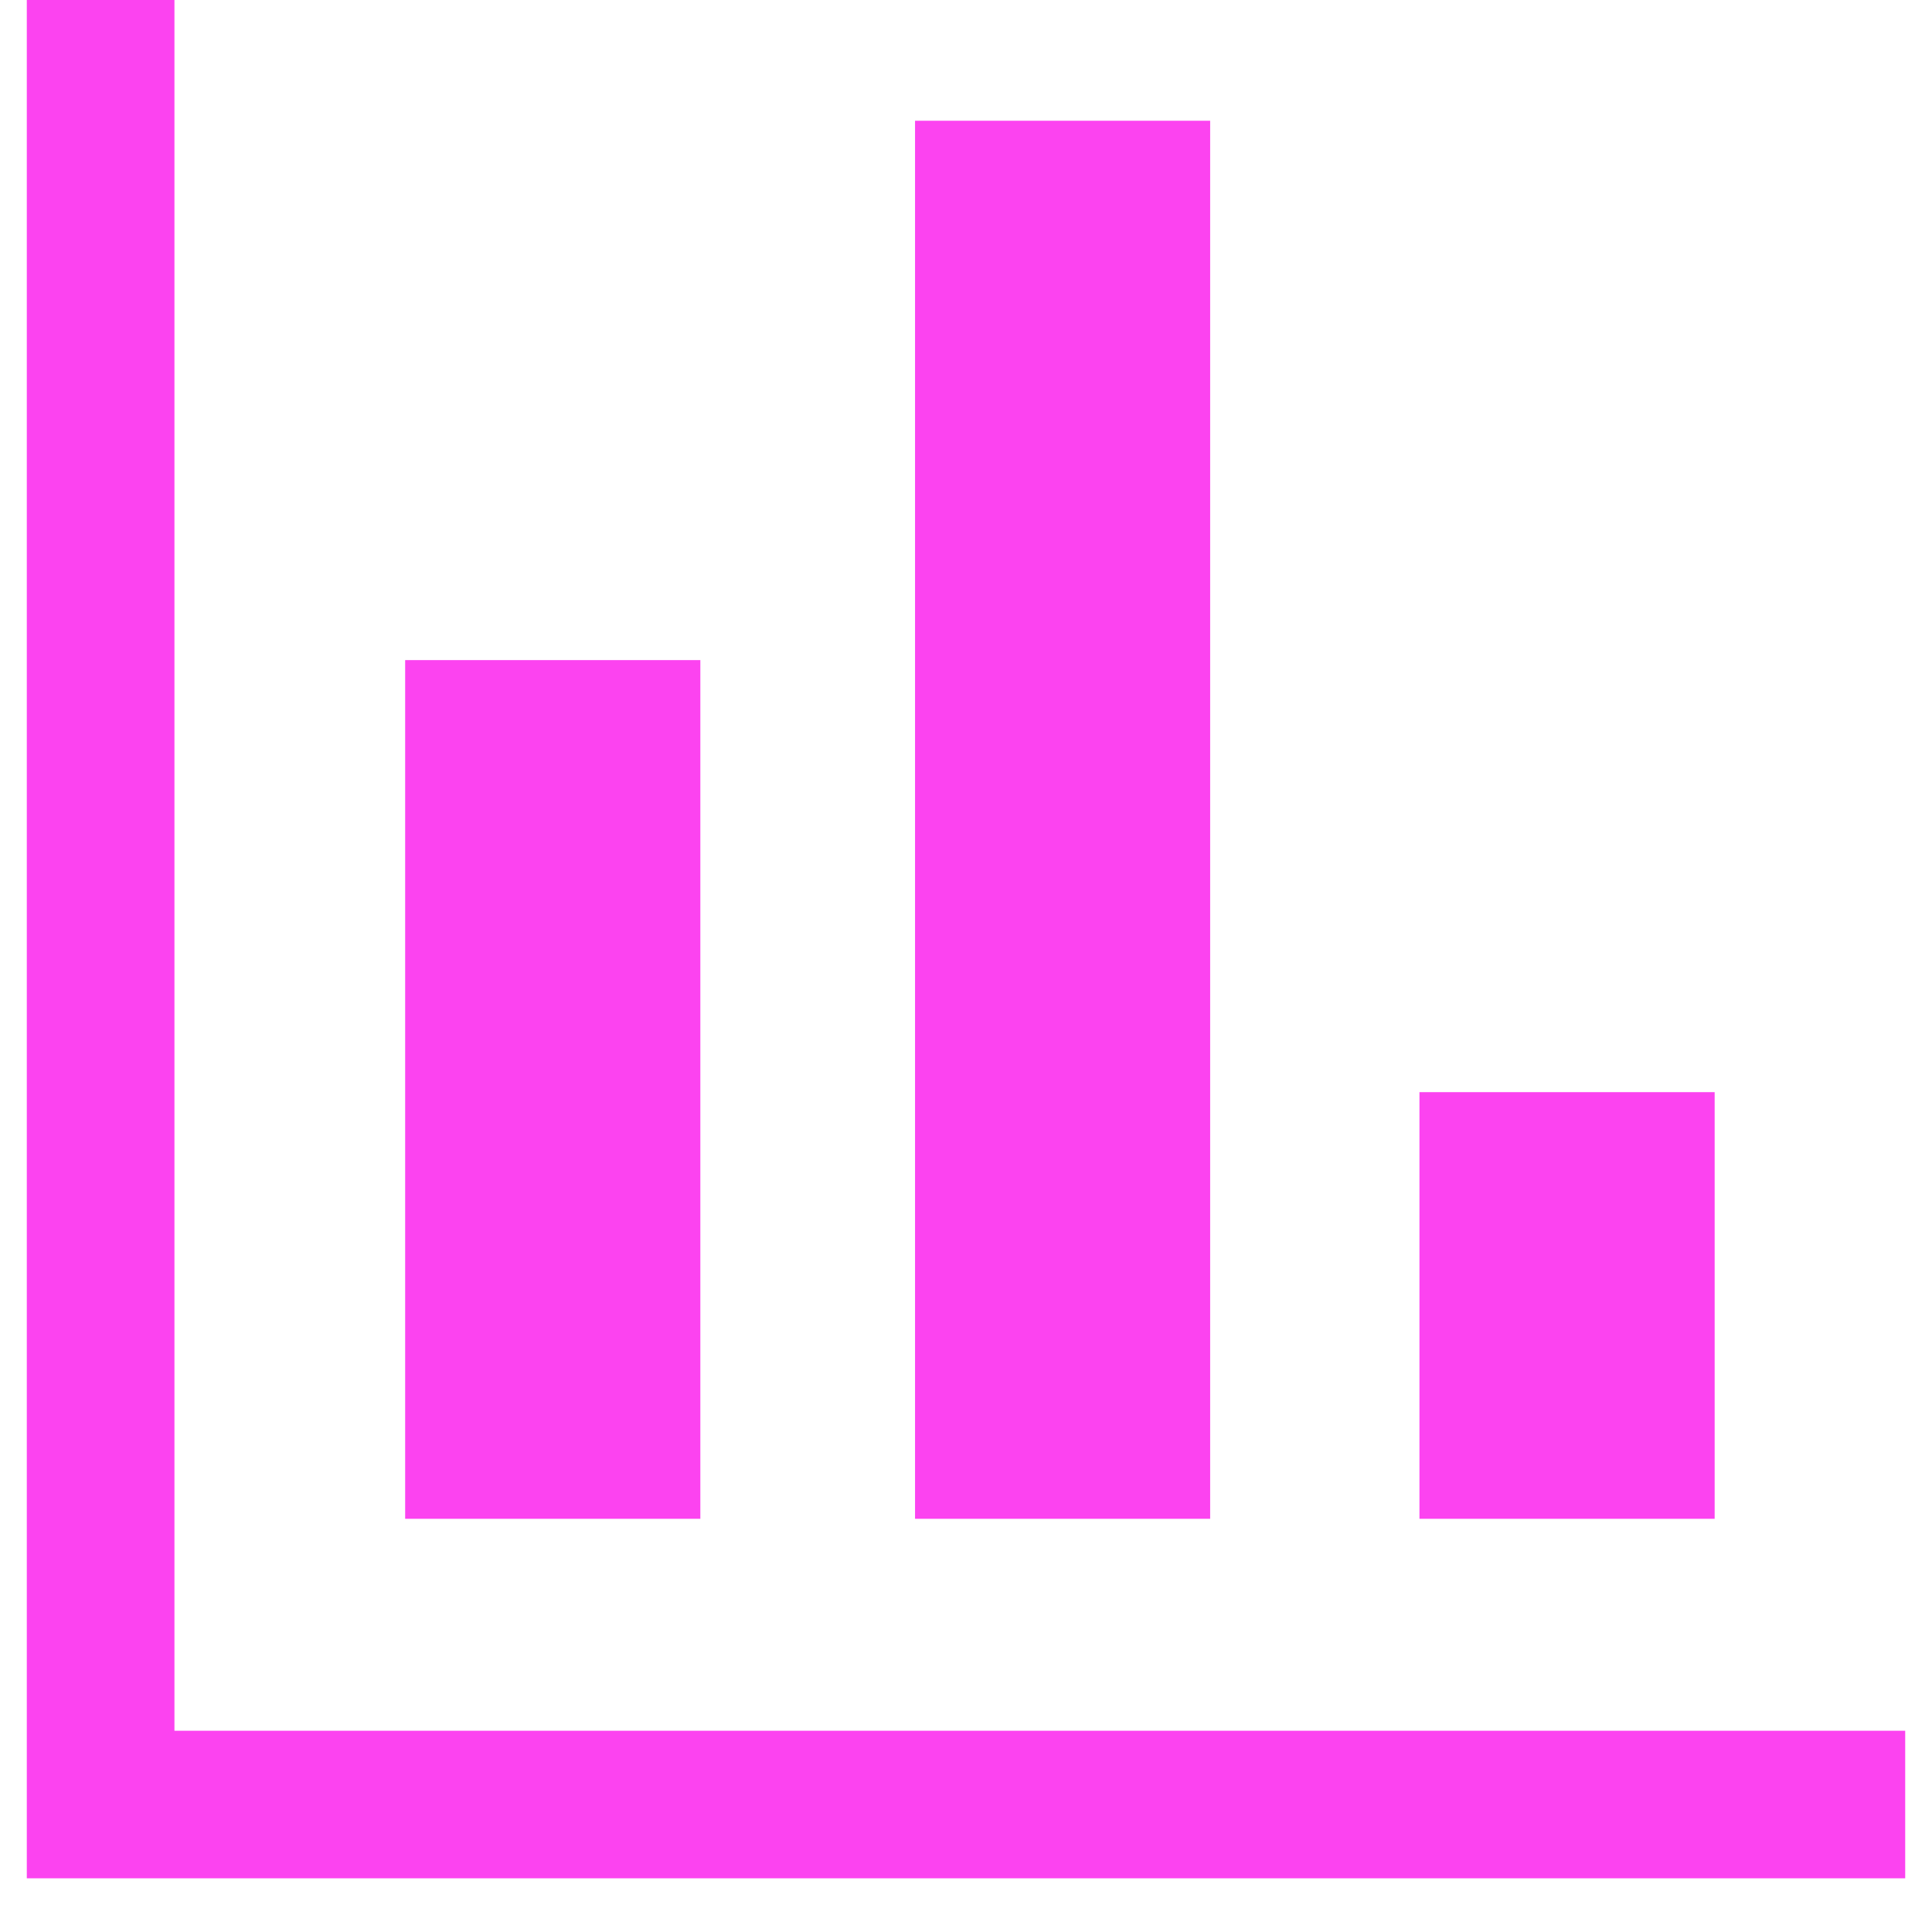
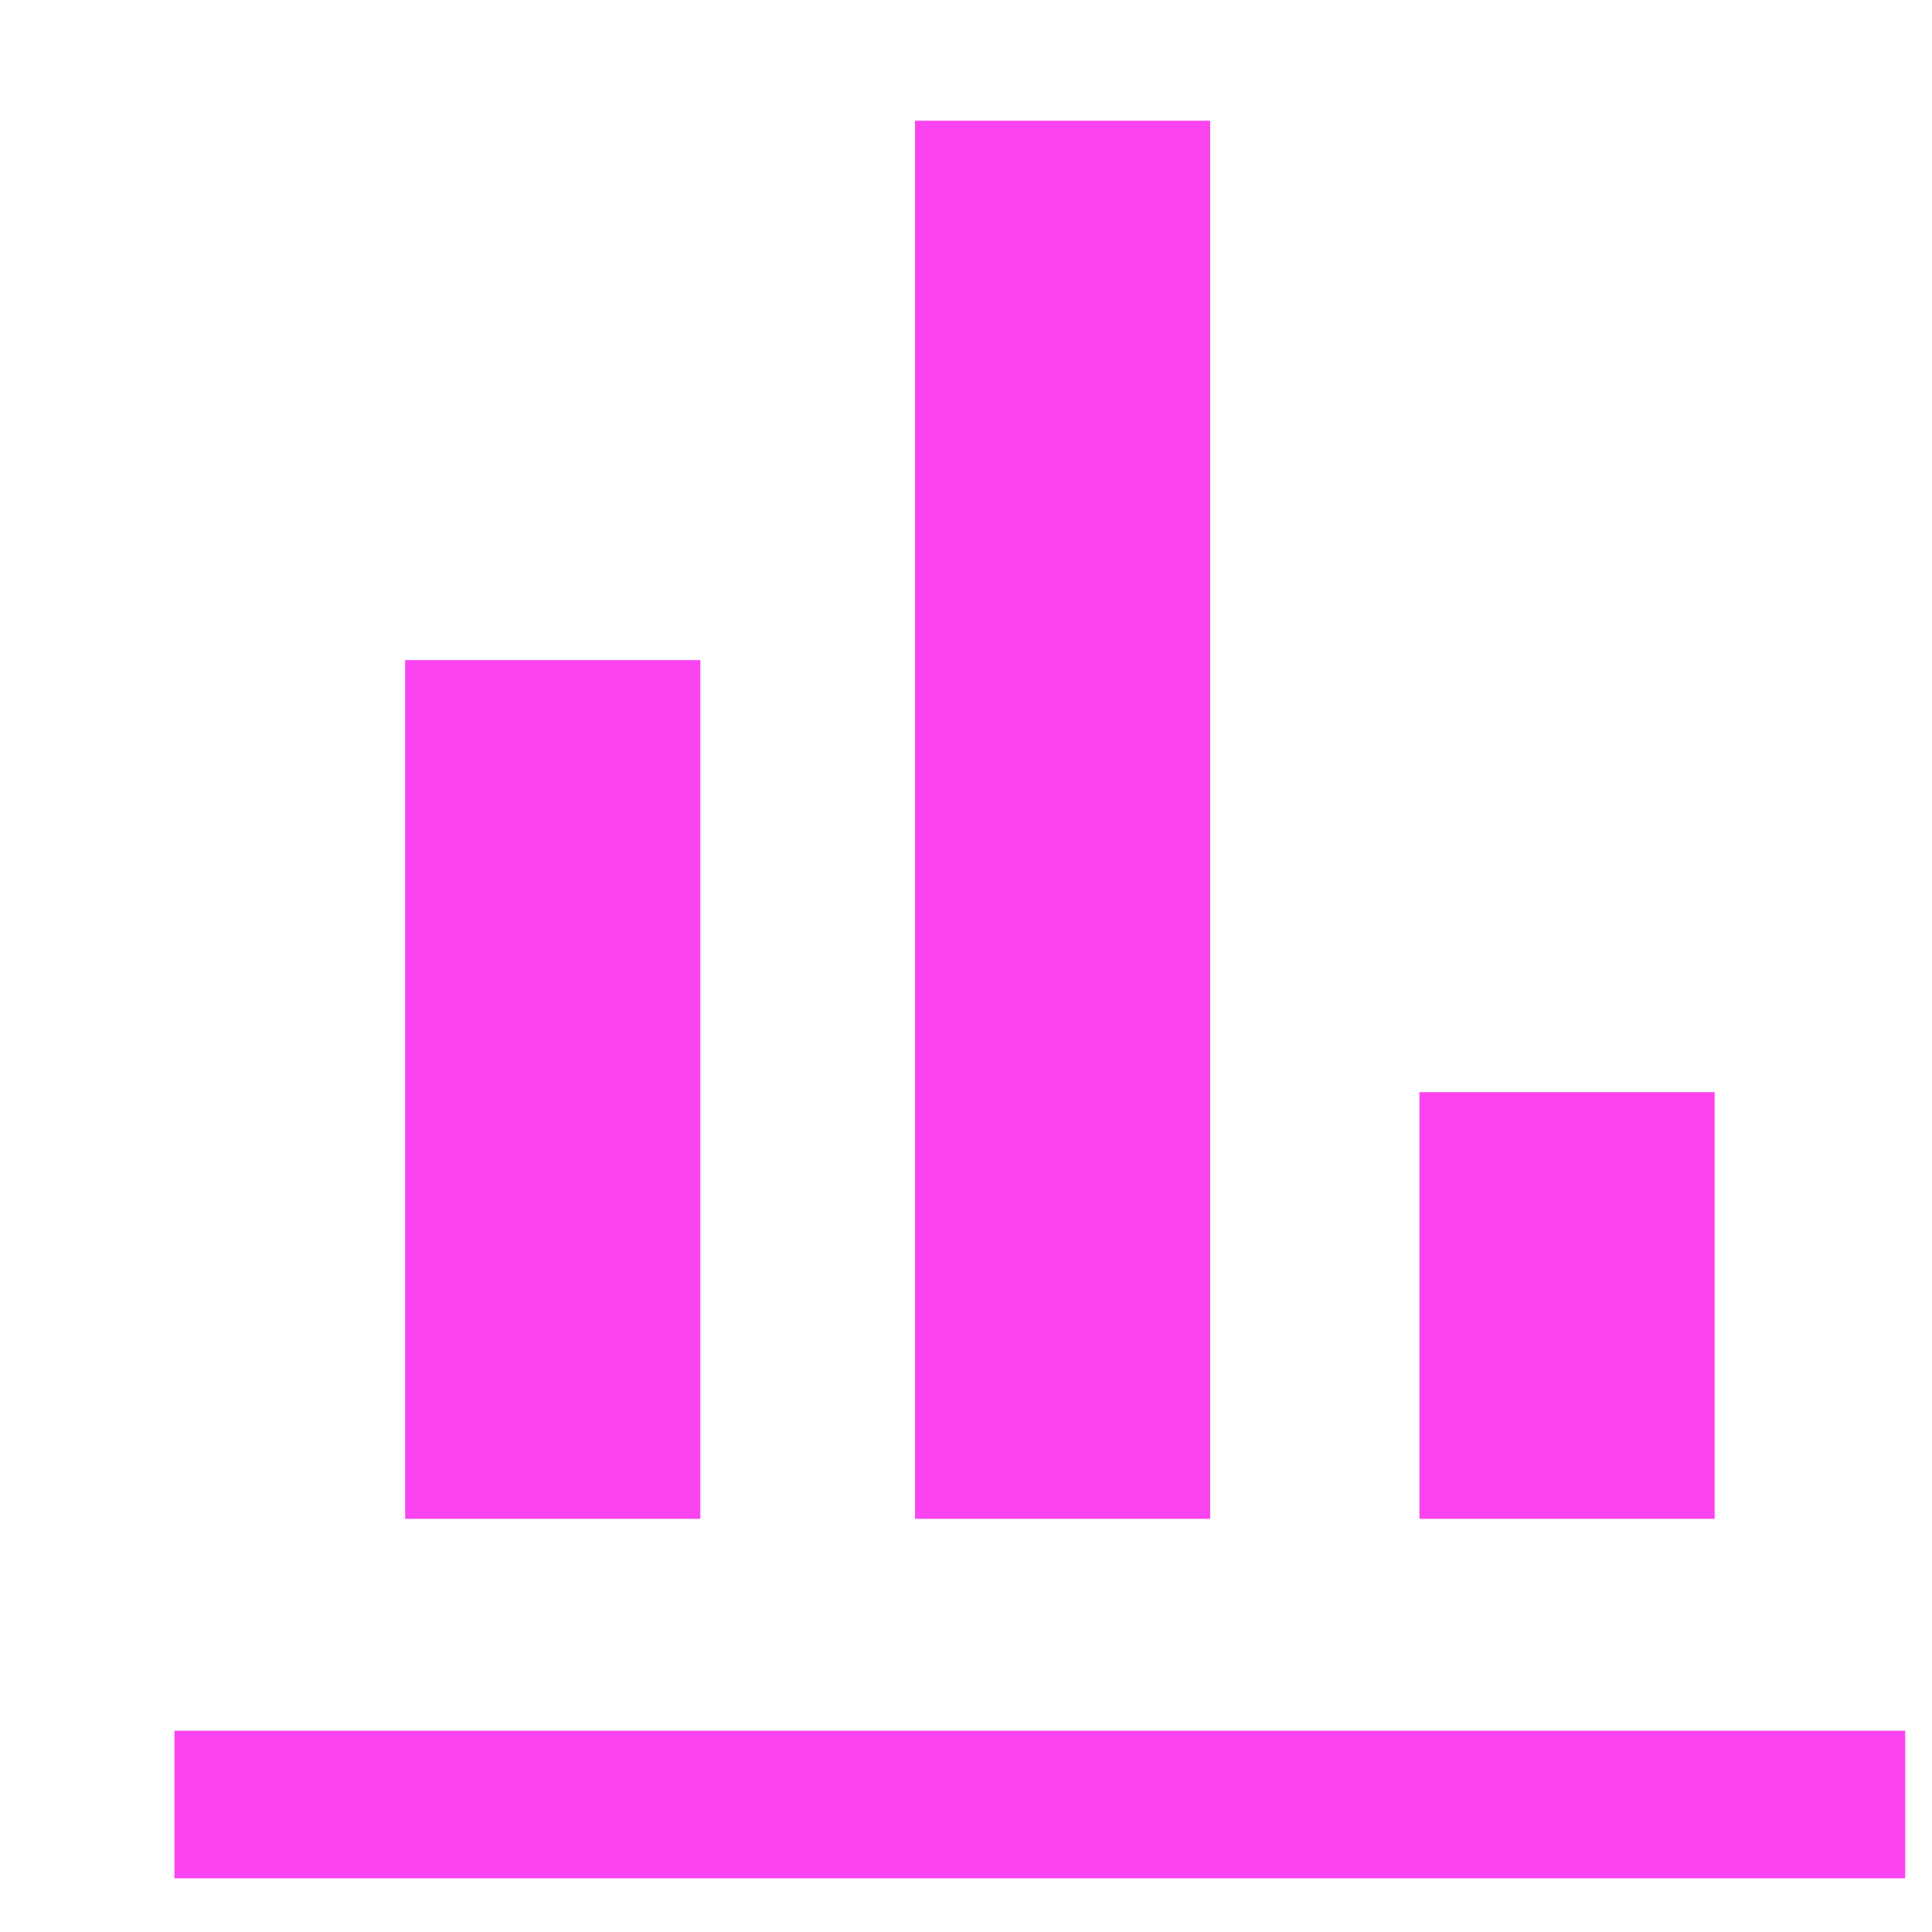
<svg xmlns="http://www.w3.org/2000/svg" width="24" height="24" viewBox="0 0 24 24" fill="none">
-   <path d="M0.333 23.333V-1.90735e-06H2.167V21.5H23.667V23.333H0.333ZM5.033 18.867V8.2H8.7V18.867H5.033ZM11.367 18.867V1.5H15.033V18.867H11.367ZM17.633 18.867V13.567H21.3V18.867H17.633Z" fill="#FC43F0" />
+   <path d="M0.333 23.333H2.167V21.5H23.667V23.333H0.333ZM5.033 18.867V8.2H8.7V18.867H5.033ZM11.367 18.867V1.5H15.033V18.867H11.367ZM17.633 18.867V13.567H21.3V18.867H17.633Z" fill="#FC43F0" />
</svg>